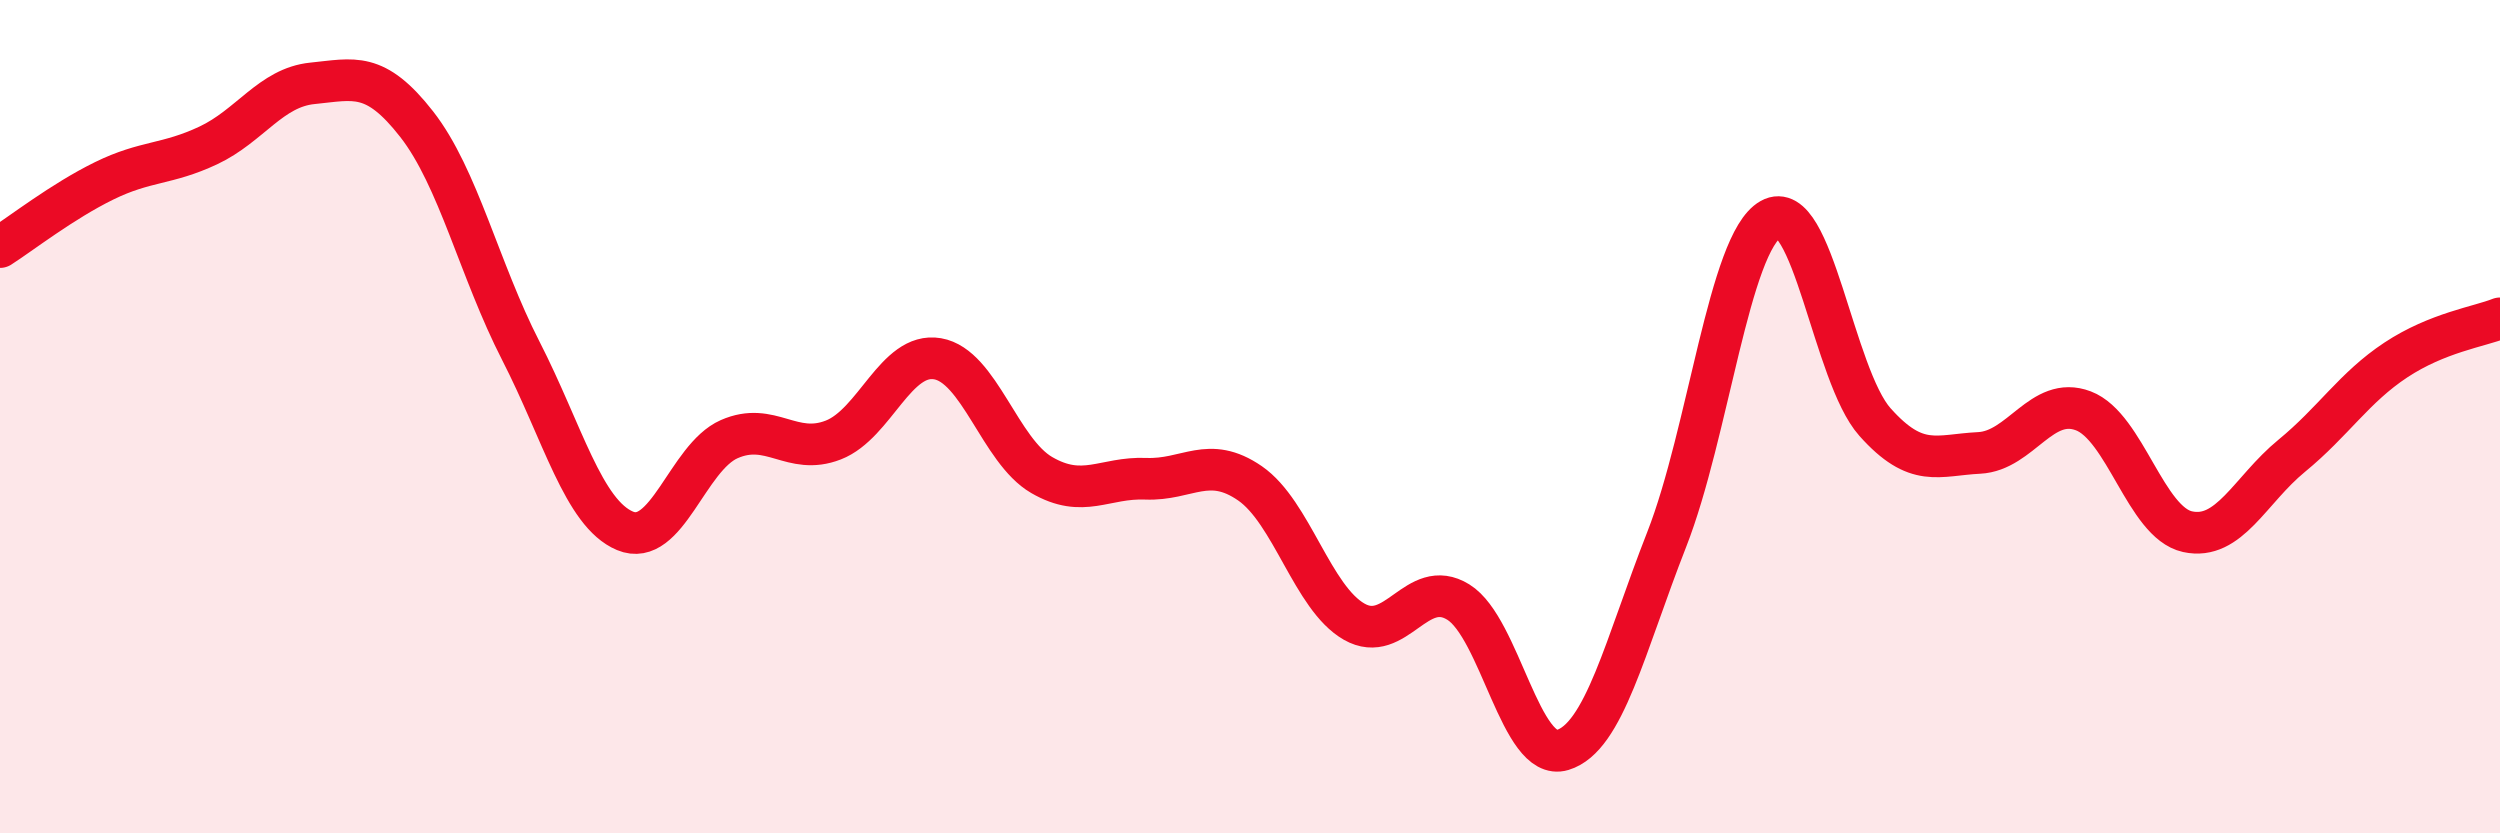
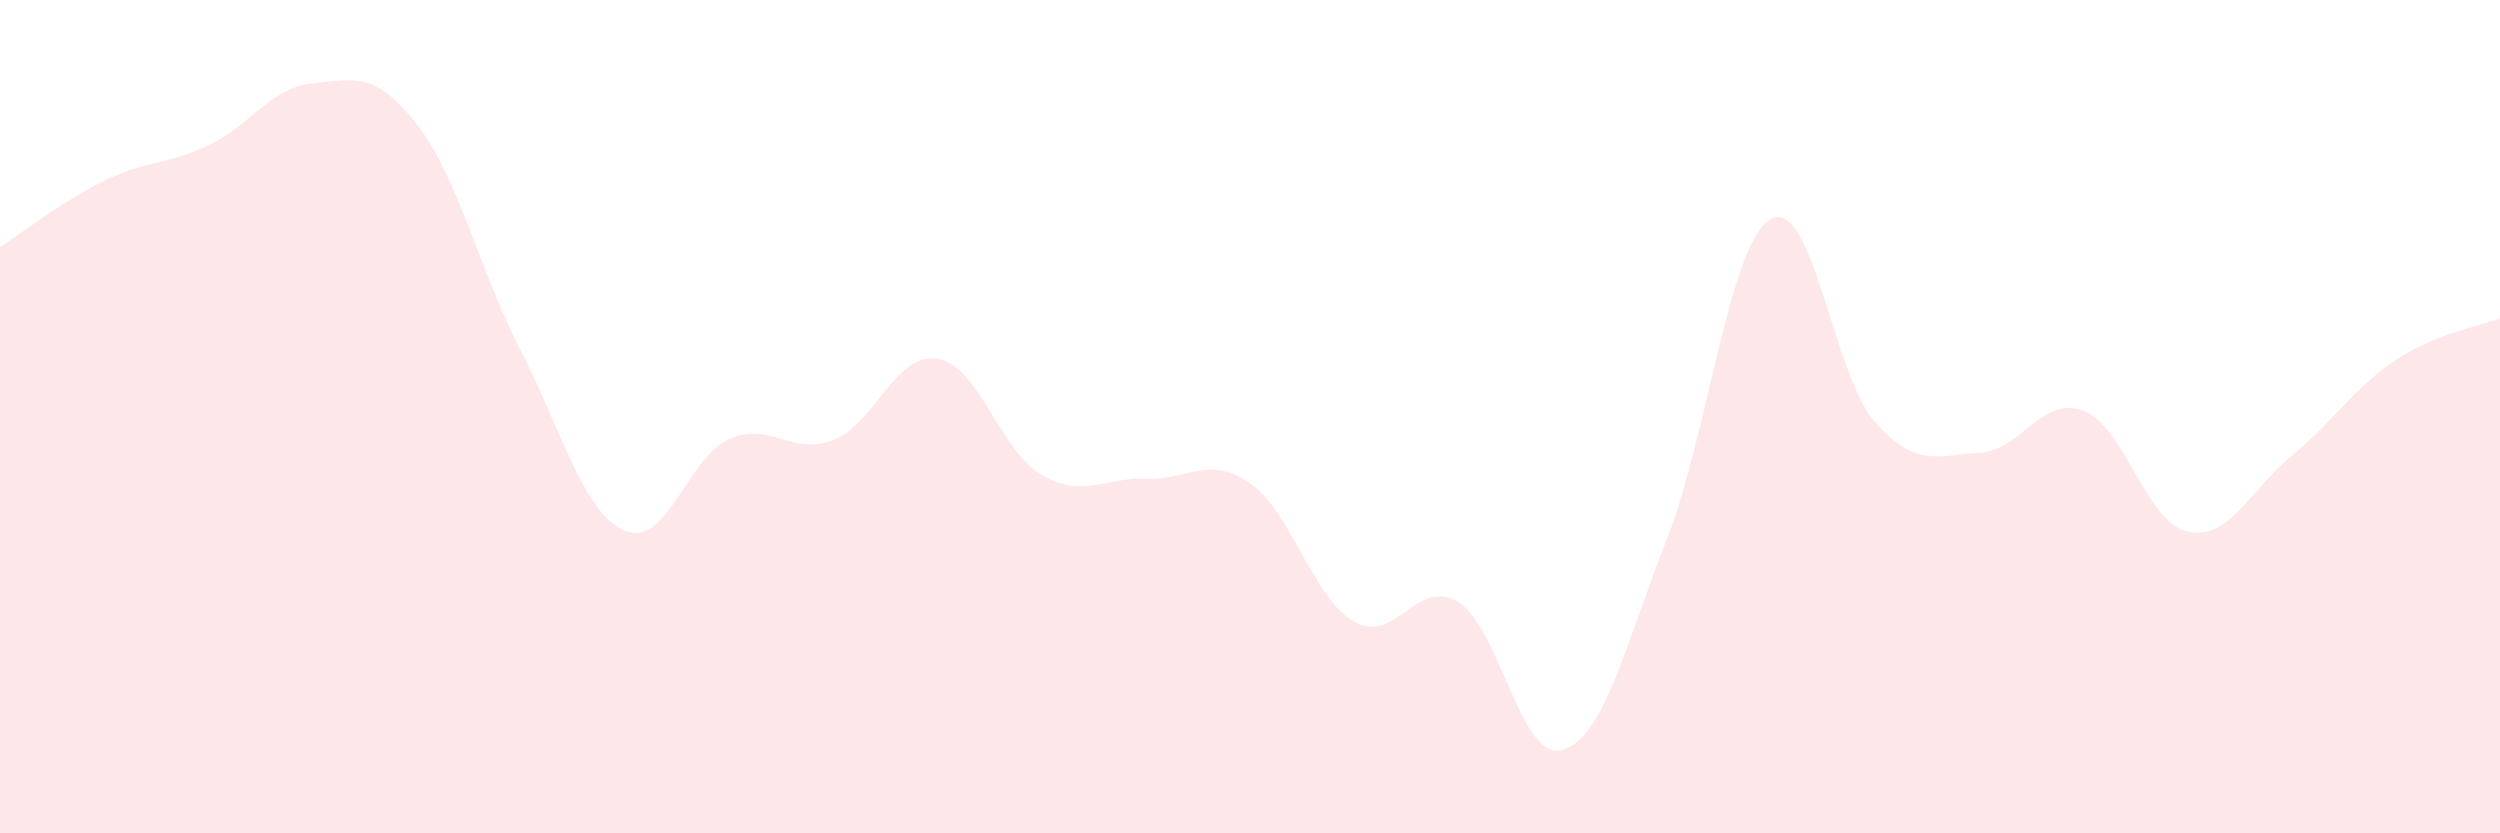
<svg xmlns="http://www.w3.org/2000/svg" width="60" height="20" viewBox="0 0 60 20">
  <path d="M 0,5.93 C 0.5,5.61 1.5,4.83 2.5,4.34 C 3.5,3.85 4,3.96 5,3.49 C 6,3.02 6.5,2.1 7.5,2 C 8.5,1.9 9,1.7 10,2.98 C 11,4.26 11.5,6.47 12.5,8.42 C 13.5,10.37 14,12.32 15,12.74 C 16,13.16 16.5,10.98 17.5,10.54 C 18.5,10.1 19,10.95 20,10.56 C 21,10.17 21.5,8.44 22.5,8.61 C 23.5,8.78 24,10.82 25,11.4 C 26,11.98 26.5,11.45 27.5,11.49 C 28.5,11.53 29,10.91 30,11.6 C 31,12.29 31.5,14.35 32.5,14.92 C 33.5,15.49 34,13.83 35,14.45 C 36,15.07 36.5,18.3 37.5,18 C 38.5,17.7 39,15.5 40,12.95 C 41,10.4 41.5,5.82 42.5,5.26 C 43.5,4.7 44,9.01 45,10.13 C 46,11.25 46.5,10.92 47.5,10.87 C 48.5,10.82 49,9.48 50,9.86 C 51,10.24 51.5,12.54 52.5,12.76 C 53.5,12.98 54,11.76 55,10.94 C 56,10.12 56.5,9.3 57.5,8.64 C 58.5,7.98 59.5,7.84 60,7.64L60 20L0 20Z" fill="#EB0A25" opacity="0.1" stroke-linecap="round" stroke-linejoin="round" />
-   <path d="M 0,5.93 C 0.5,5.61 1.5,4.83 2.5,4.34 C 3.5,3.85 4,3.96 5,3.49 C 6,3.02 6.5,2.1 7.5,2 C 8.5,1.9 9,1.7 10,2.98 C 11,4.26 11.5,6.47 12.5,8.42 C 13.5,10.37 14,12.32 15,12.74 C 16,13.16 16.5,10.98 17.5,10.54 C 18.5,10.1 19,10.95 20,10.56 C 21,10.17 21.5,8.44 22.5,8.61 C 23.5,8.78 24,10.82 25,11.4 C 26,11.98 26.5,11.45 27.5,11.49 C 28.5,11.53 29,10.91 30,11.6 C 31,12.29 31.5,14.35 32.5,14.92 C 33.5,15.49 34,13.83 35,14.45 C 36,15.07 36.5,18.3 37.5,18 C 38.5,17.7 39,15.5 40,12.95 C 41,10.4 41.5,5.82 42.5,5.26 C 43.5,4.7 44,9.01 45,10.13 C 46,11.25 46.5,10.92 47.5,10.87 C 48.5,10.82 49,9.48 50,9.86 C 51,10.24 51.5,12.54 52.5,12.76 C 53.5,12.98 54,11.76 55,10.94 C 56,10.12 56.5,9.3 57.5,8.64 C 58.5,7.98 59.5,7.84 60,7.64" stroke="#EB0A25" stroke-width="1" fill="none" stroke-linecap="round" stroke-linejoin="round" />
</svg>